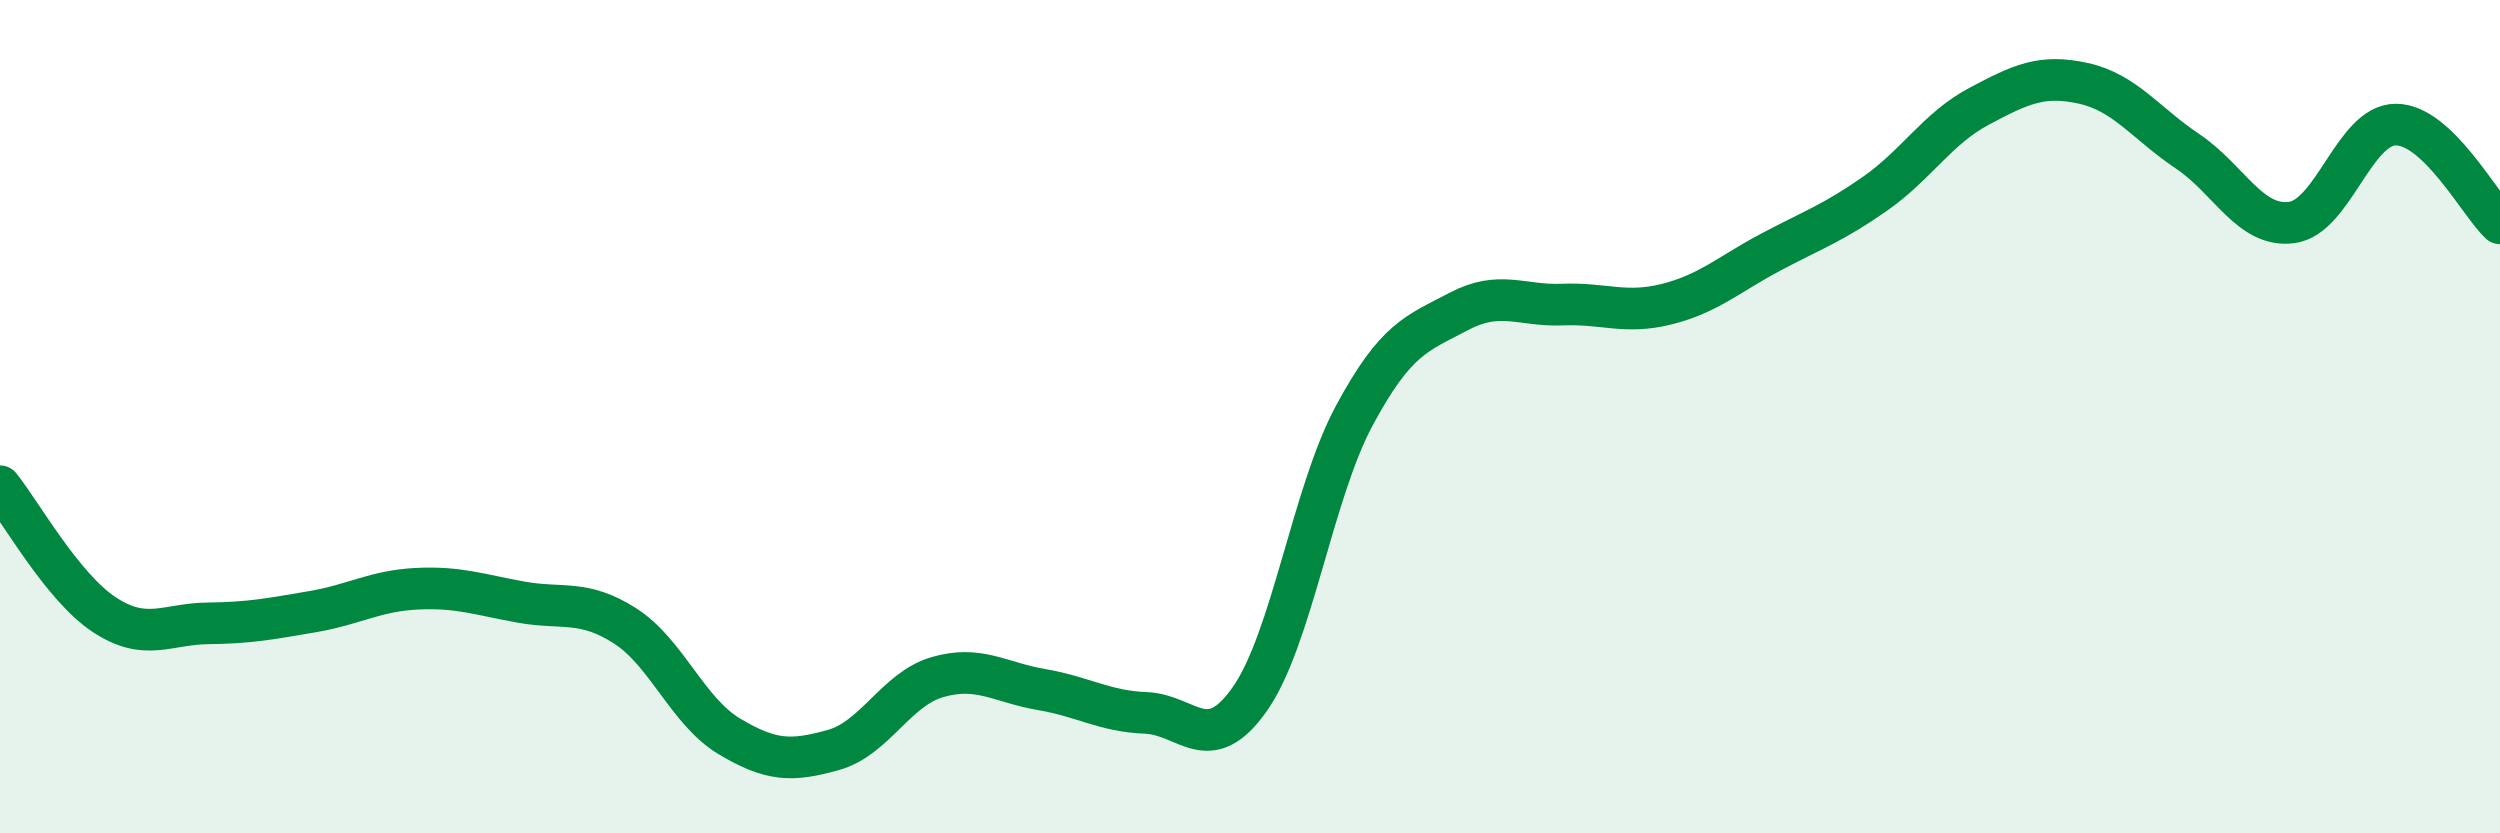
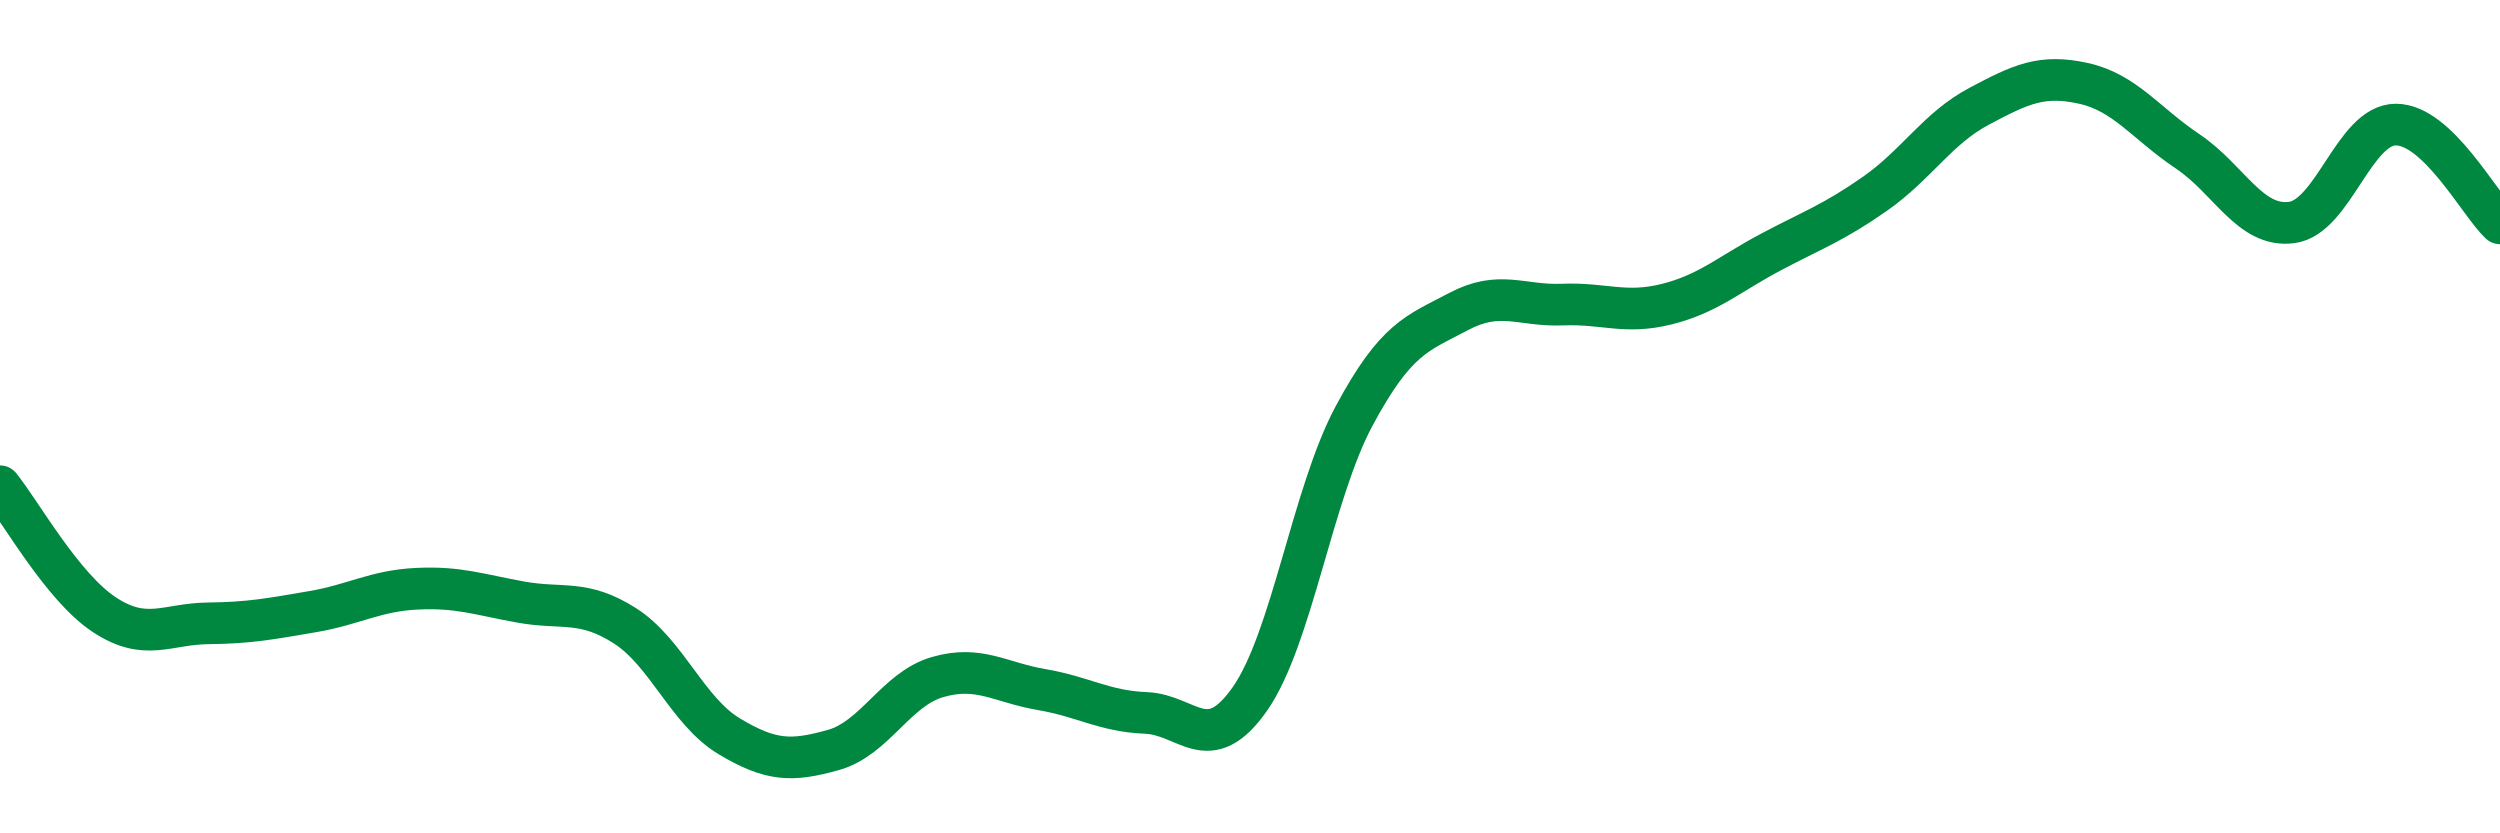
<svg xmlns="http://www.w3.org/2000/svg" width="60" height="20" viewBox="0 0 60 20">
-   <path d="M 0,11.67 C 0.5,12.29 1.5,14.09 2.5,14.75 C 3.5,15.41 4,14.97 5,14.96 C 6,14.95 6.5,14.85 7.5,14.68 C 8.5,14.51 9,14.18 10,14.13 C 11,14.08 11.5,14.27 12.5,14.45 C 13.5,14.63 14,14.38 15,15.02 C 16,15.66 16.5,17.07 17.5,17.67 C 18.5,18.27 19,18.28 20,18 C 21,17.72 21.5,16.54 22.5,16.25 C 23.5,15.96 24,16.38 25,16.55 C 26,16.72 26.5,17.07 27.5,17.11 C 28.5,17.15 29,18.2 30,16.77 C 31,15.34 31.5,11.84 32.5,9.98 C 33.5,8.12 34,8.01 35,7.48 C 36,6.95 36.5,7.35 37.5,7.31 C 38.5,7.27 39,7.55 40,7.3 C 41,7.05 41.5,6.58 42.5,6.05 C 43.5,5.52 44,5.35 45,4.65 C 46,3.95 46.5,3.08 47.5,2.55 C 48.5,2.02 49,1.78 50,2 C 51,2.22 51.5,2.96 52.5,3.63 C 53.5,4.3 54,5.47 55,5.34 C 56,5.21 56.5,2.99 57.5,2.99 C 58.5,2.99 59.5,4.89 60,5.36L60 20L0 20Z" fill="#008740" opacity="0.1" stroke-linecap="round" stroke-linejoin="round" />
  <path d="M 0,11.67 C 0.5,12.29 1.5,14.09 2.5,14.75 C 3.5,15.41 4,14.97 5,14.96 C 6,14.95 6.5,14.85 7.5,14.68 C 8.5,14.51 9,14.18 10,14.13 C 11,14.08 11.5,14.27 12.5,14.45 C 13.5,14.63 14,14.38 15,15.02 C 16,15.66 16.5,17.07 17.5,17.67 C 18.5,18.27 19,18.28 20,18 C 21,17.72 21.5,16.54 22.5,16.25 C 23.5,15.96 24,16.38 25,16.55 C 26,16.72 26.5,17.07 27.5,17.11 C 28.5,17.15 29,18.2 30,16.77 C 31,15.34 31.5,11.84 32.5,9.98 C 33.5,8.12 34,8.01 35,7.48 C 36,6.95 36.5,7.35 37.5,7.31 C 38.5,7.27 39,7.55 40,7.3 C 41,7.05 41.5,6.58 42.5,6.05 C 43.5,5.52 44,5.35 45,4.65 C 46,3.95 46.5,3.08 47.5,2.55 C 48.5,2.02 49,1.78 50,2 C 51,2.22 51.5,2.96 52.5,3.63 C 53.5,4.3 54,5.47 55,5.34 C 56,5.21 56.5,2.99 57.5,2.99 C 58.5,2.99 59.5,4.89 60,5.36" stroke="#008740" stroke-width="1" fill="none" stroke-linecap="round" stroke-linejoin="round" />
</svg>